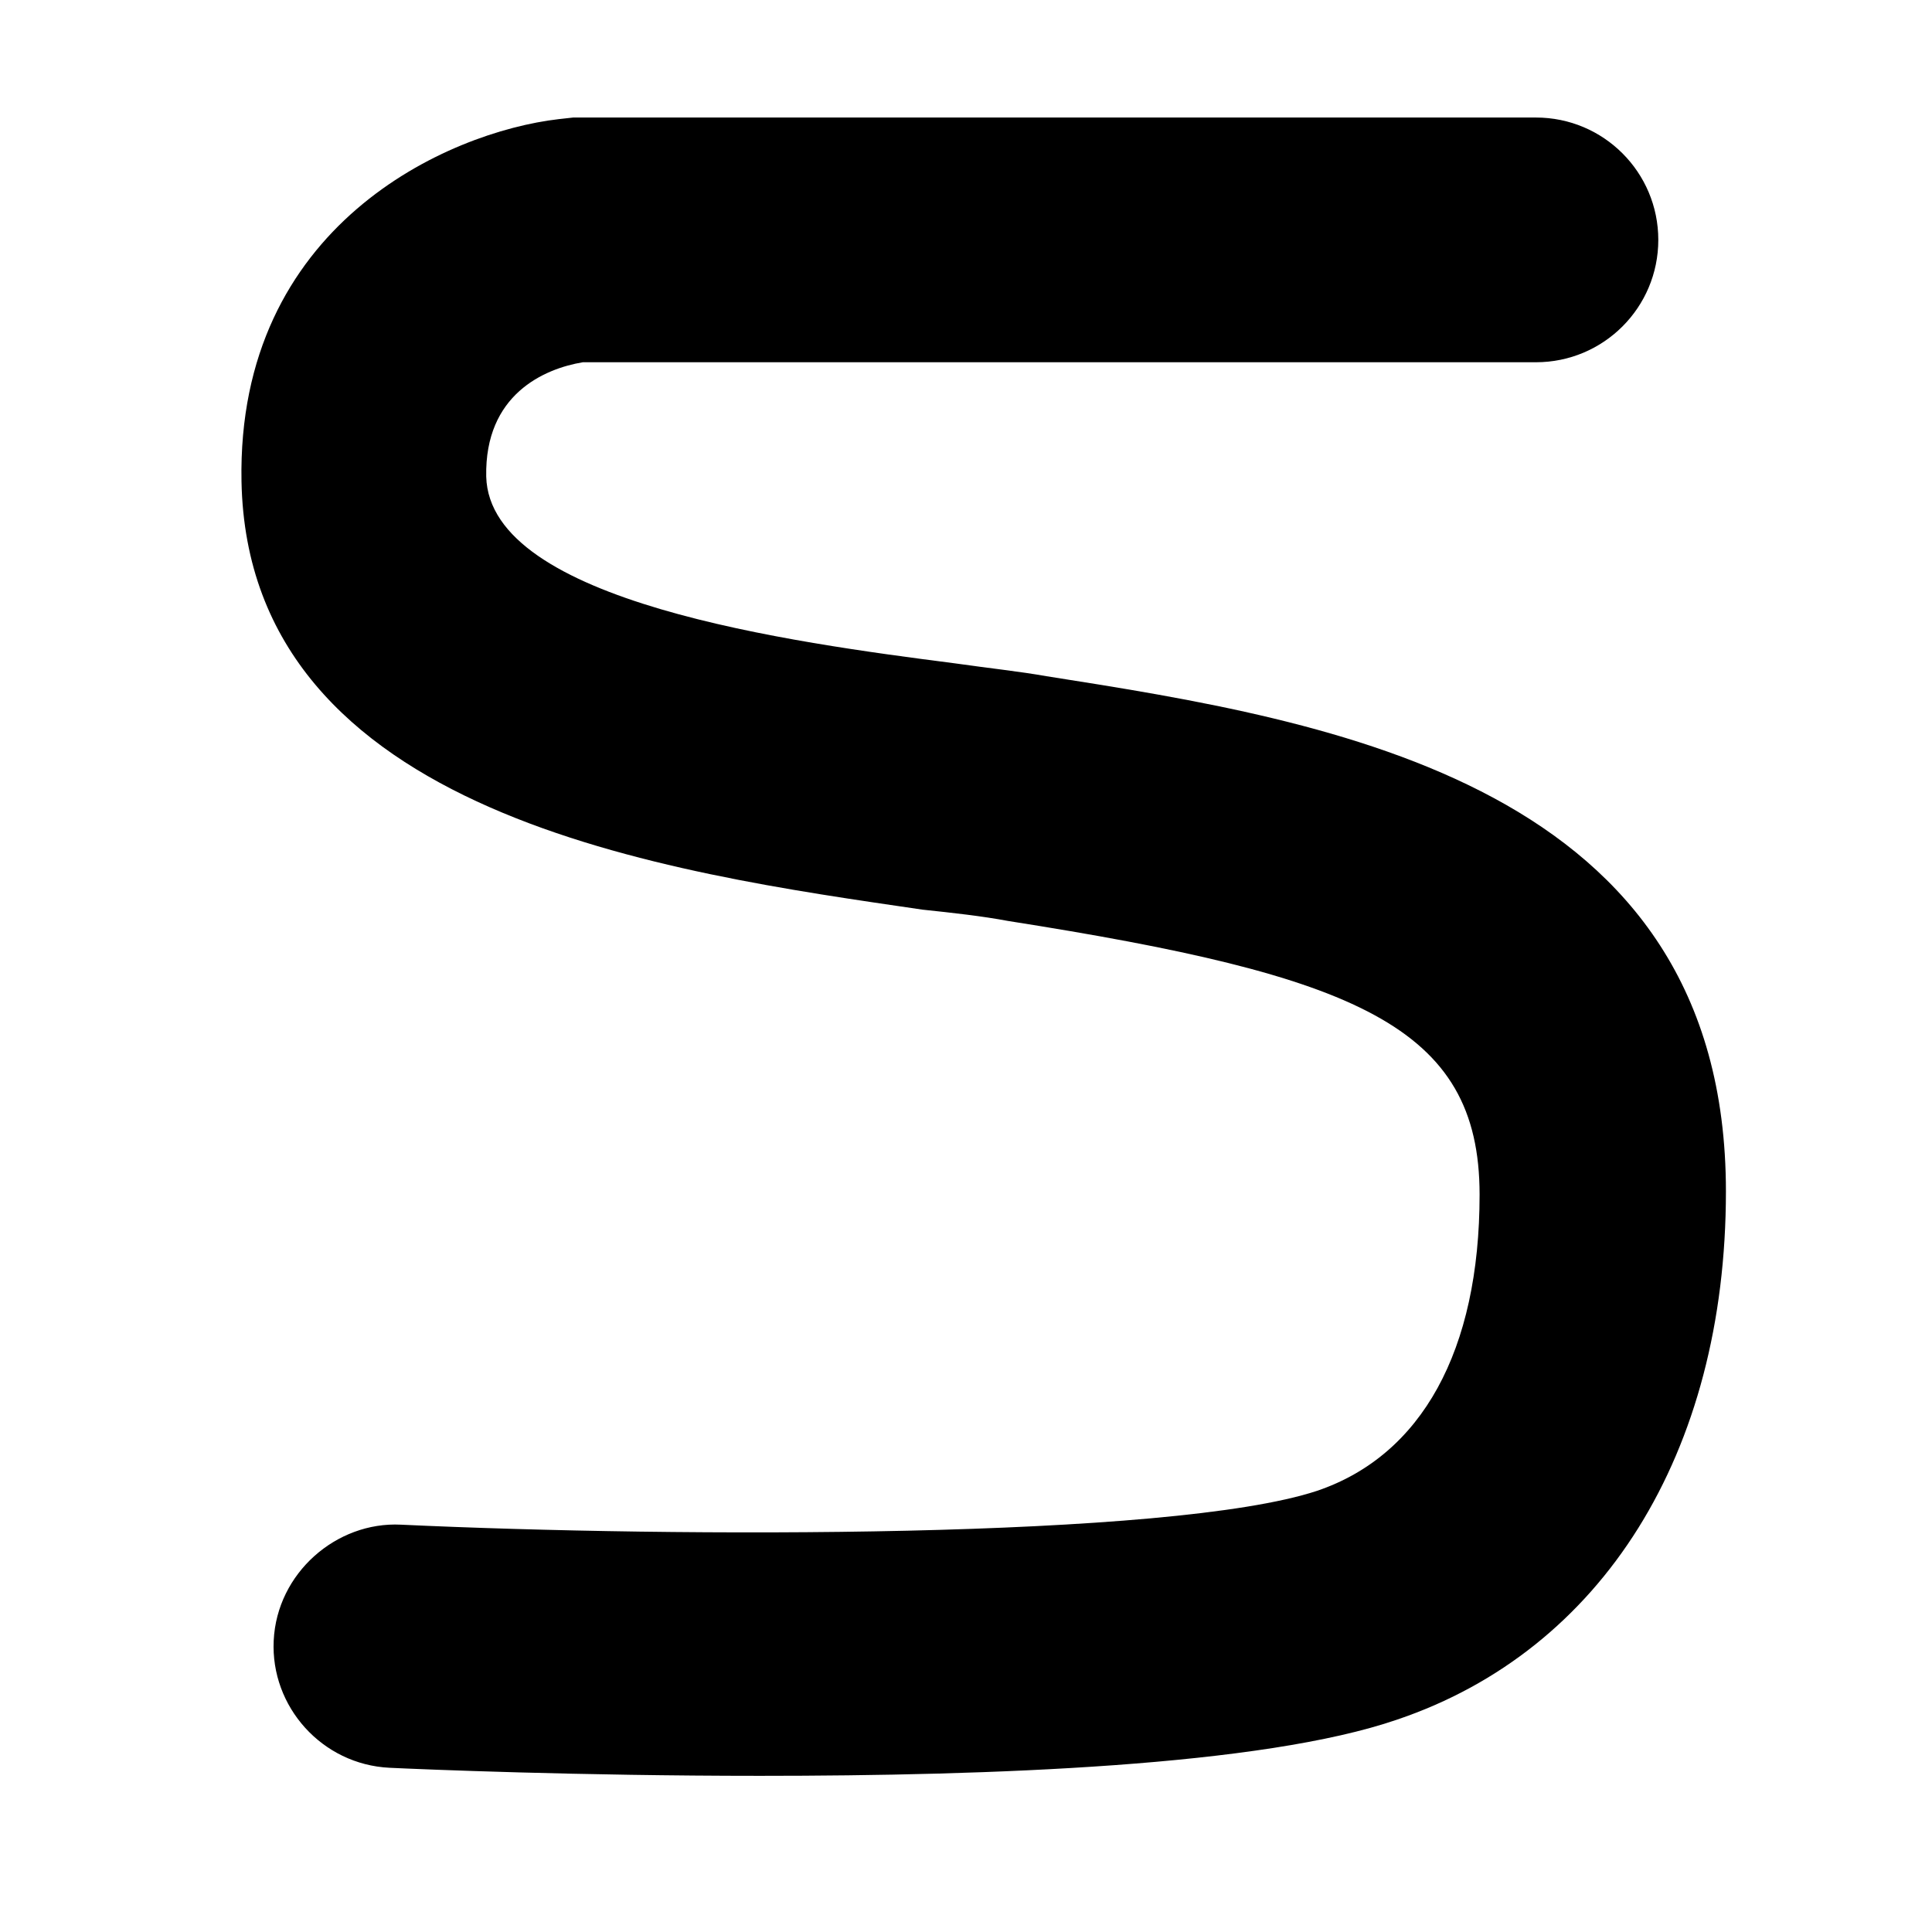
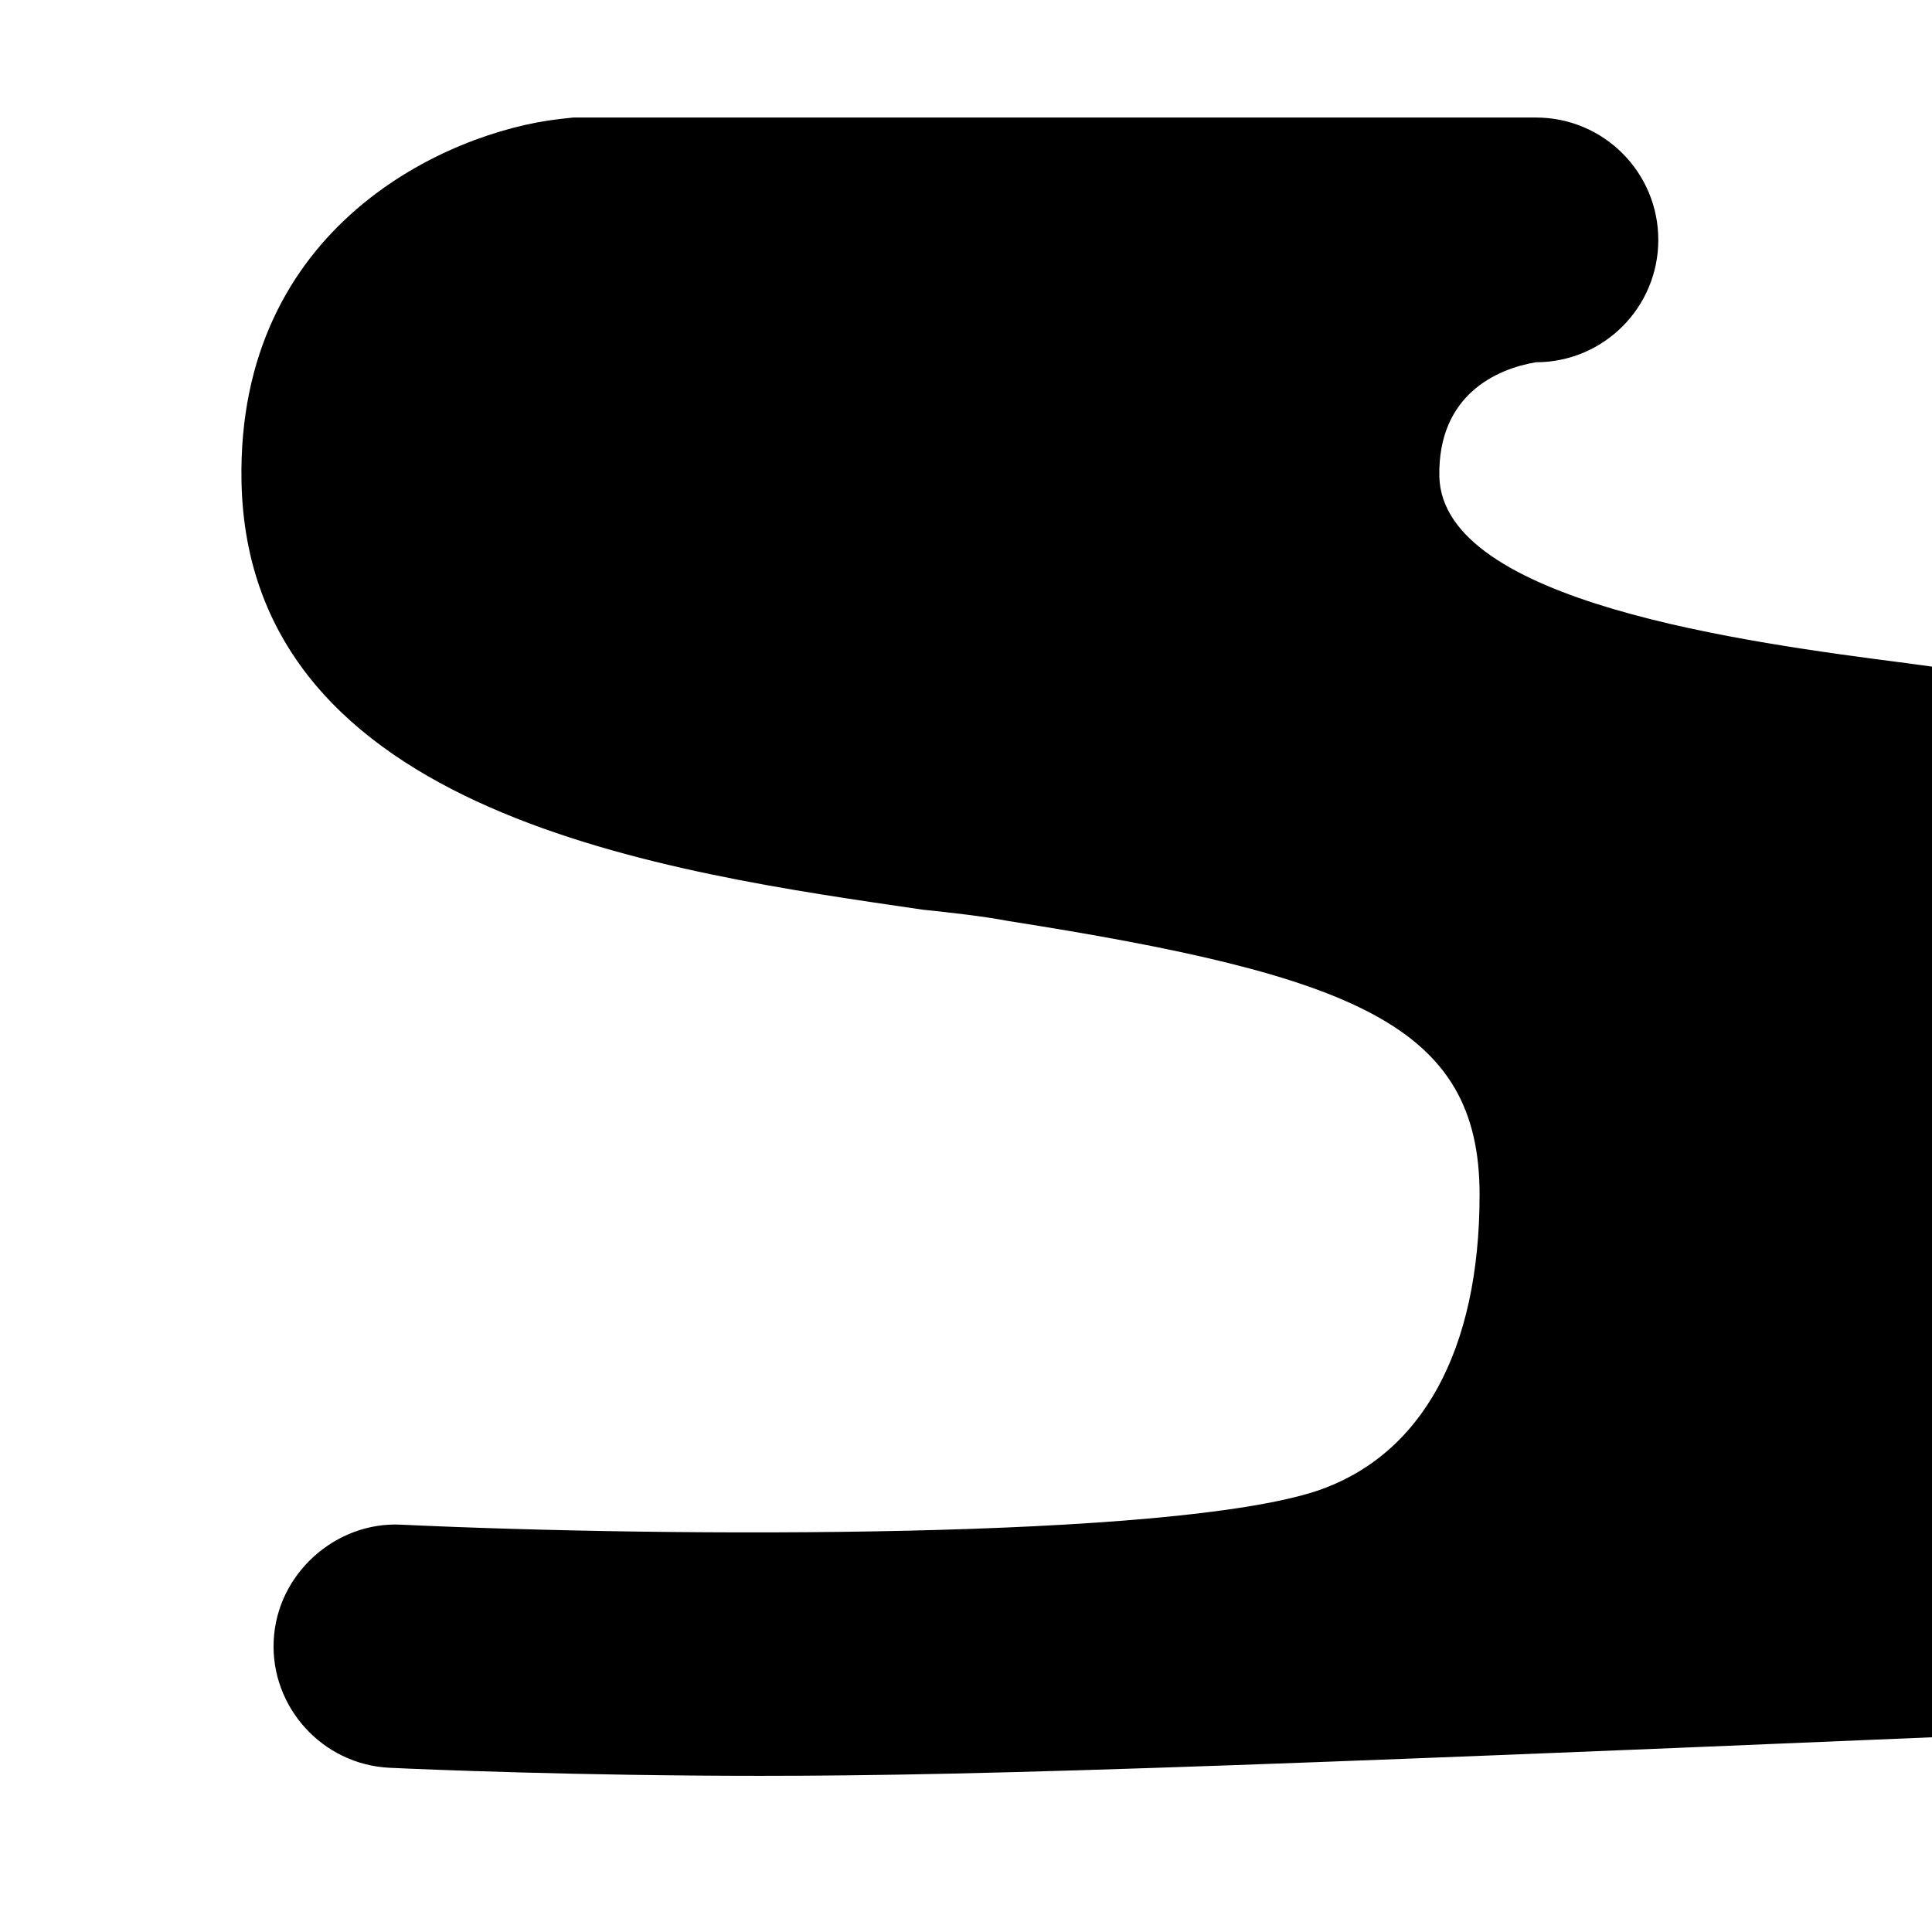
<svg xmlns="http://www.w3.org/2000/svg" version="1.1" id="Слой_1" x="0px" y="0px" viewBox="0 0 120 120" style="enable-background:new 0 0 120 120;" xml:space="preserve">
-   <path d="M47.2,110.3c-11.3,0-20.9-0.4-23-0.5c-4.2-0.2-7.4-3.8-7.2-7.9c0.2-4.2,3.9-7.4,7.9-7.2c17.1,0.8,47.8,0.9,56.9-2.1  c6.5-2.2,10.1-8.7,10.1-18.4c0-10.5-7.7-13.6-29.3-17c-1.6-0.3-3.4-0.5-5.3-0.7C41.6,54.2,15.4,50.7,15,29.9  C14.7,14,27.8,8.2,34.7,7.4l0.9-0.1h59.8c4.2,0,7.6,3.4,7.6,7.6s-3.4,7.6-7.6,7.6H36.2c-2.4,0.4-6.1,2-6,7.1  c0.2,7.8,19,10.3,29.1,11.6c2.1,0.3,4,0.5,5.7,0.8c17.8,2.8,42.2,6.7,42.2,32c0,16.3-7.7,28.5-20.4,32.8  C78.4,109.7,61.5,110.3,47.2,110.3z" />
+   <path d="M47.2,110.3c-11.3,0-20.9-0.4-23-0.5c-4.2-0.2-7.4-3.8-7.2-7.9c0.2-4.2,3.9-7.4,7.9-7.2c17.1,0.8,47.8,0.9,56.9-2.1  c6.5-2.2,10.1-8.7,10.1-18.4c0-10.5-7.7-13.6-29.3-17c-1.6-0.3-3.4-0.5-5.3-0.7C41.6,54.2,15.4,50.7,15,29.9  C14.7,14,27.8,8.2,34.7,7.4l0.9-0.1h59.8c4.2,0,7.6,3.4,7.6,7.6s-3.4,7.6-7.6,7.6c-2.4,0.4-6.1,2-6,7.1  c0.2,7.8,19,10.3,29.1,11.6c2.1,0.3,4,0.5,5.7,0.8c17.8,2.8,42.2,6.7,42.2,32c0,16.3-7.7,28.5-20.4,32.8  C78.4,109.7,61.5,110.3,47.2,110.3z" />
</svg>